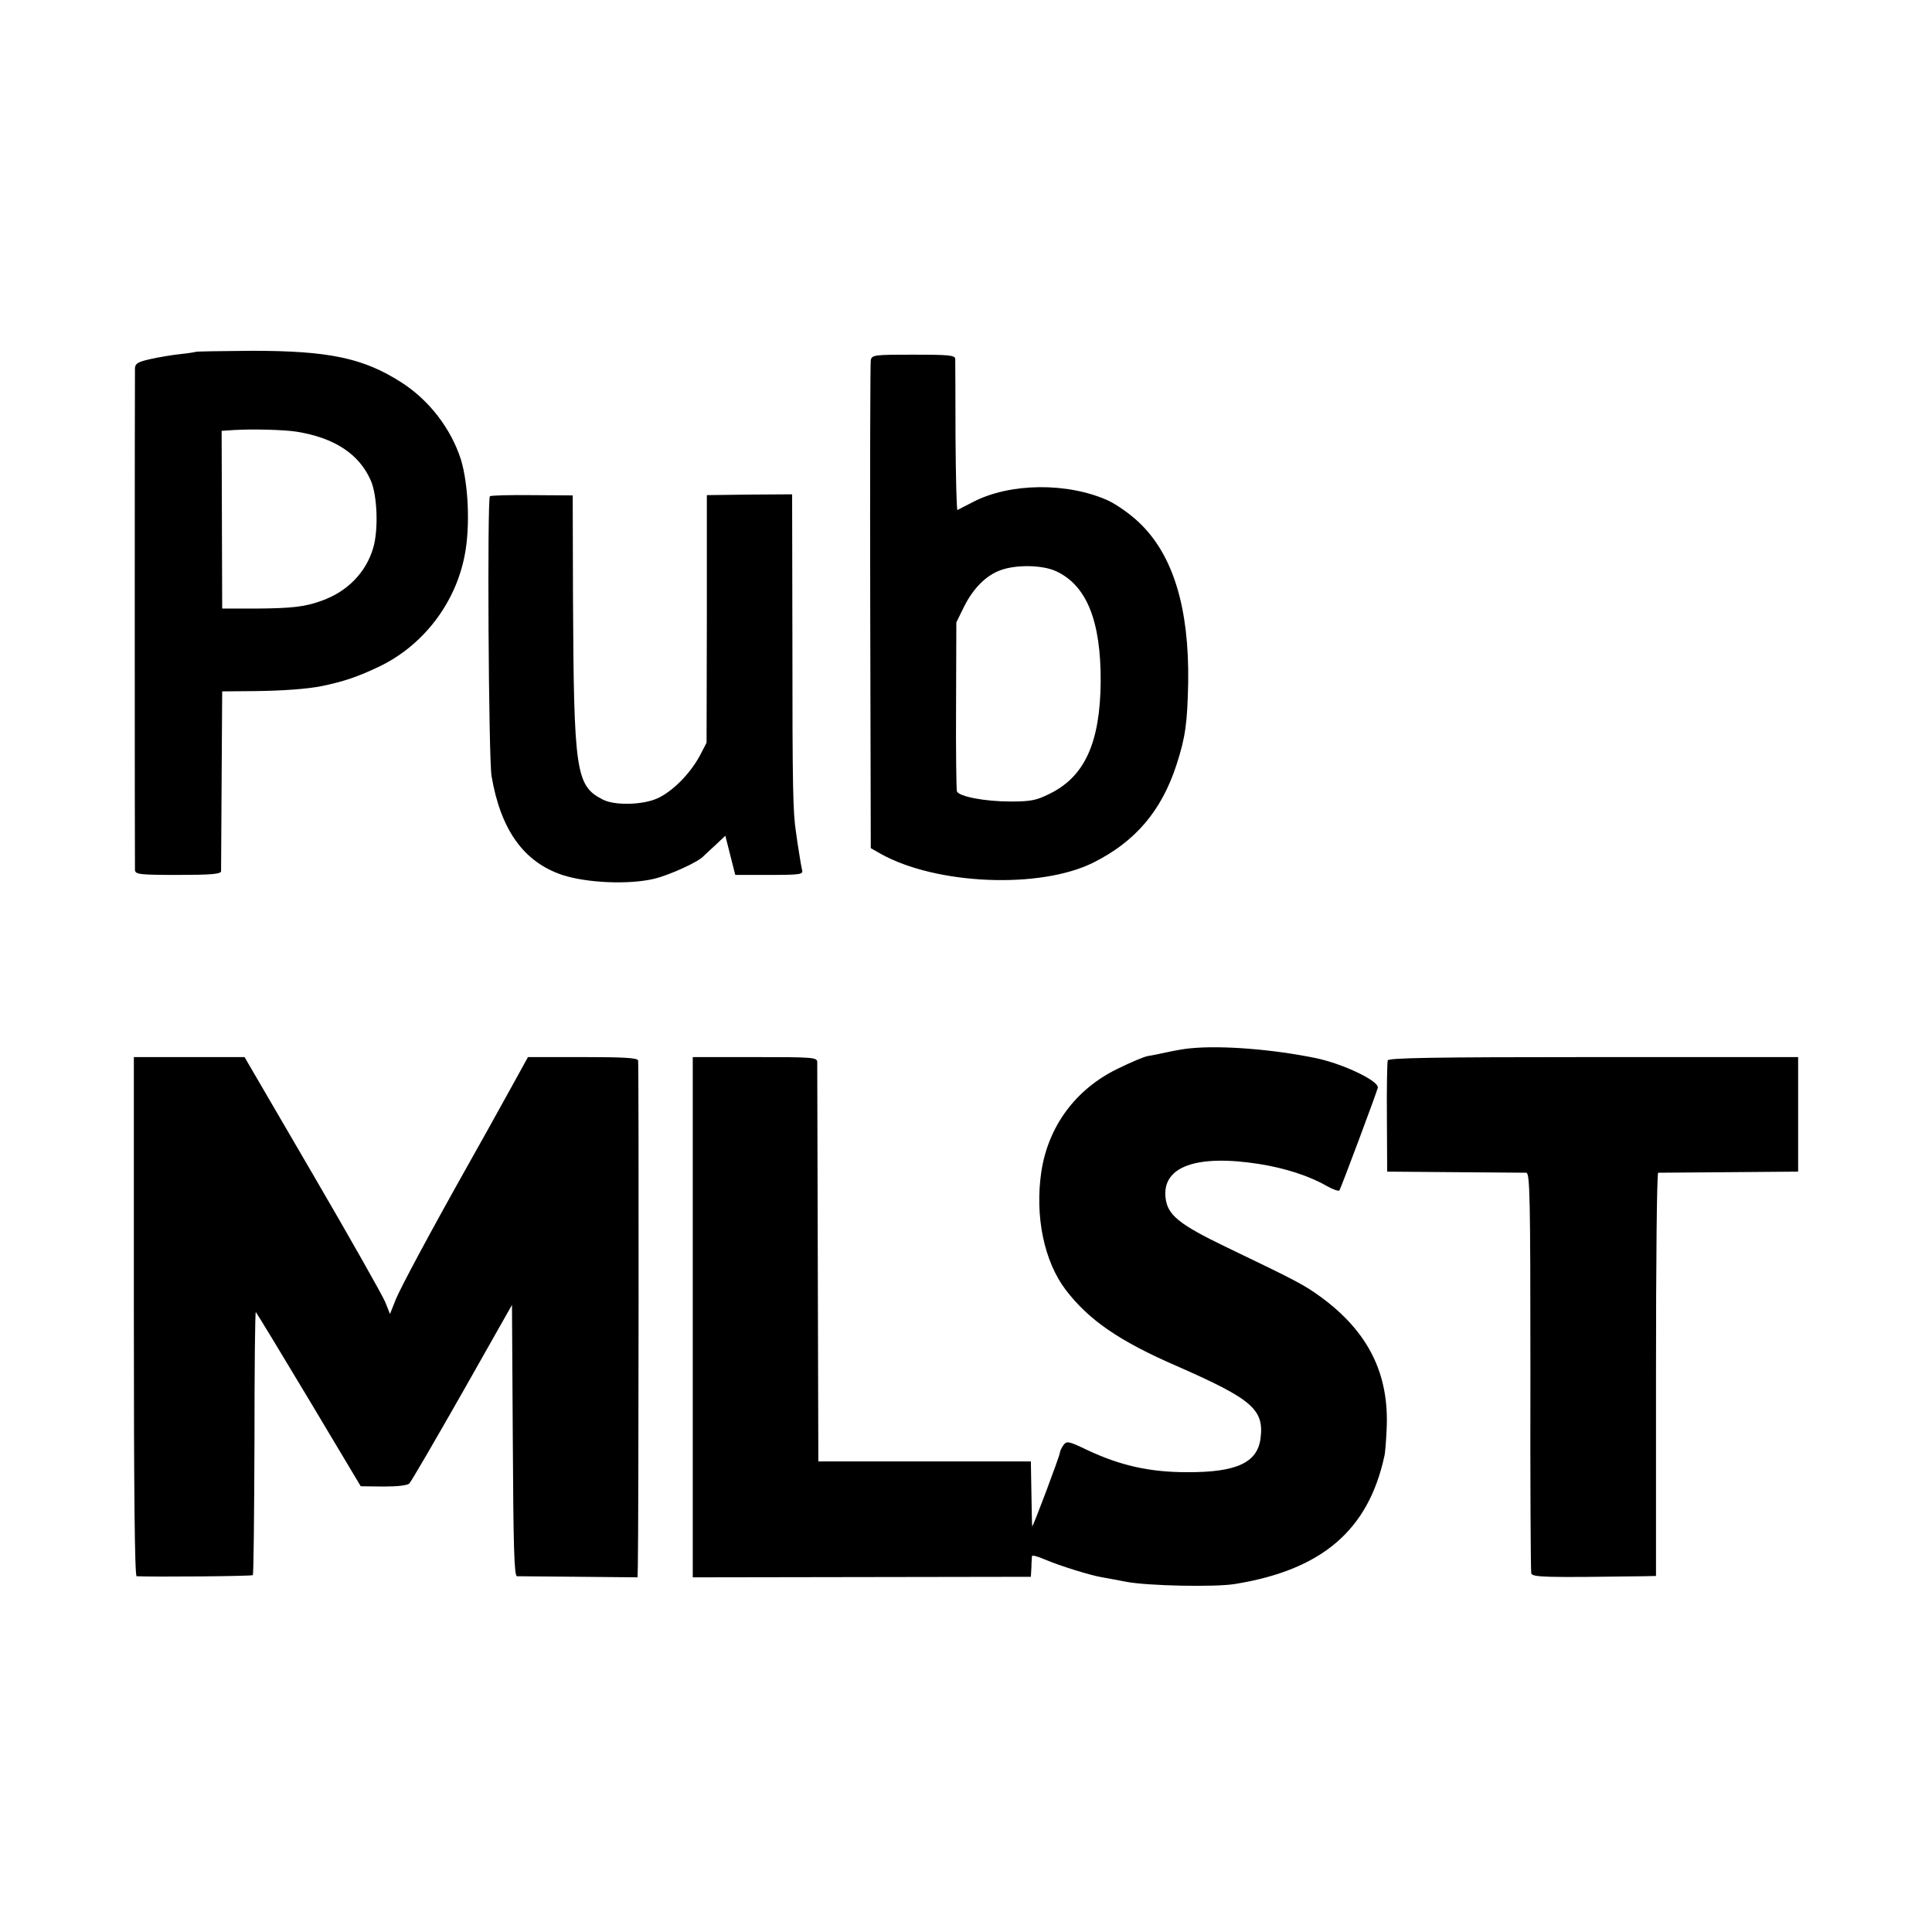
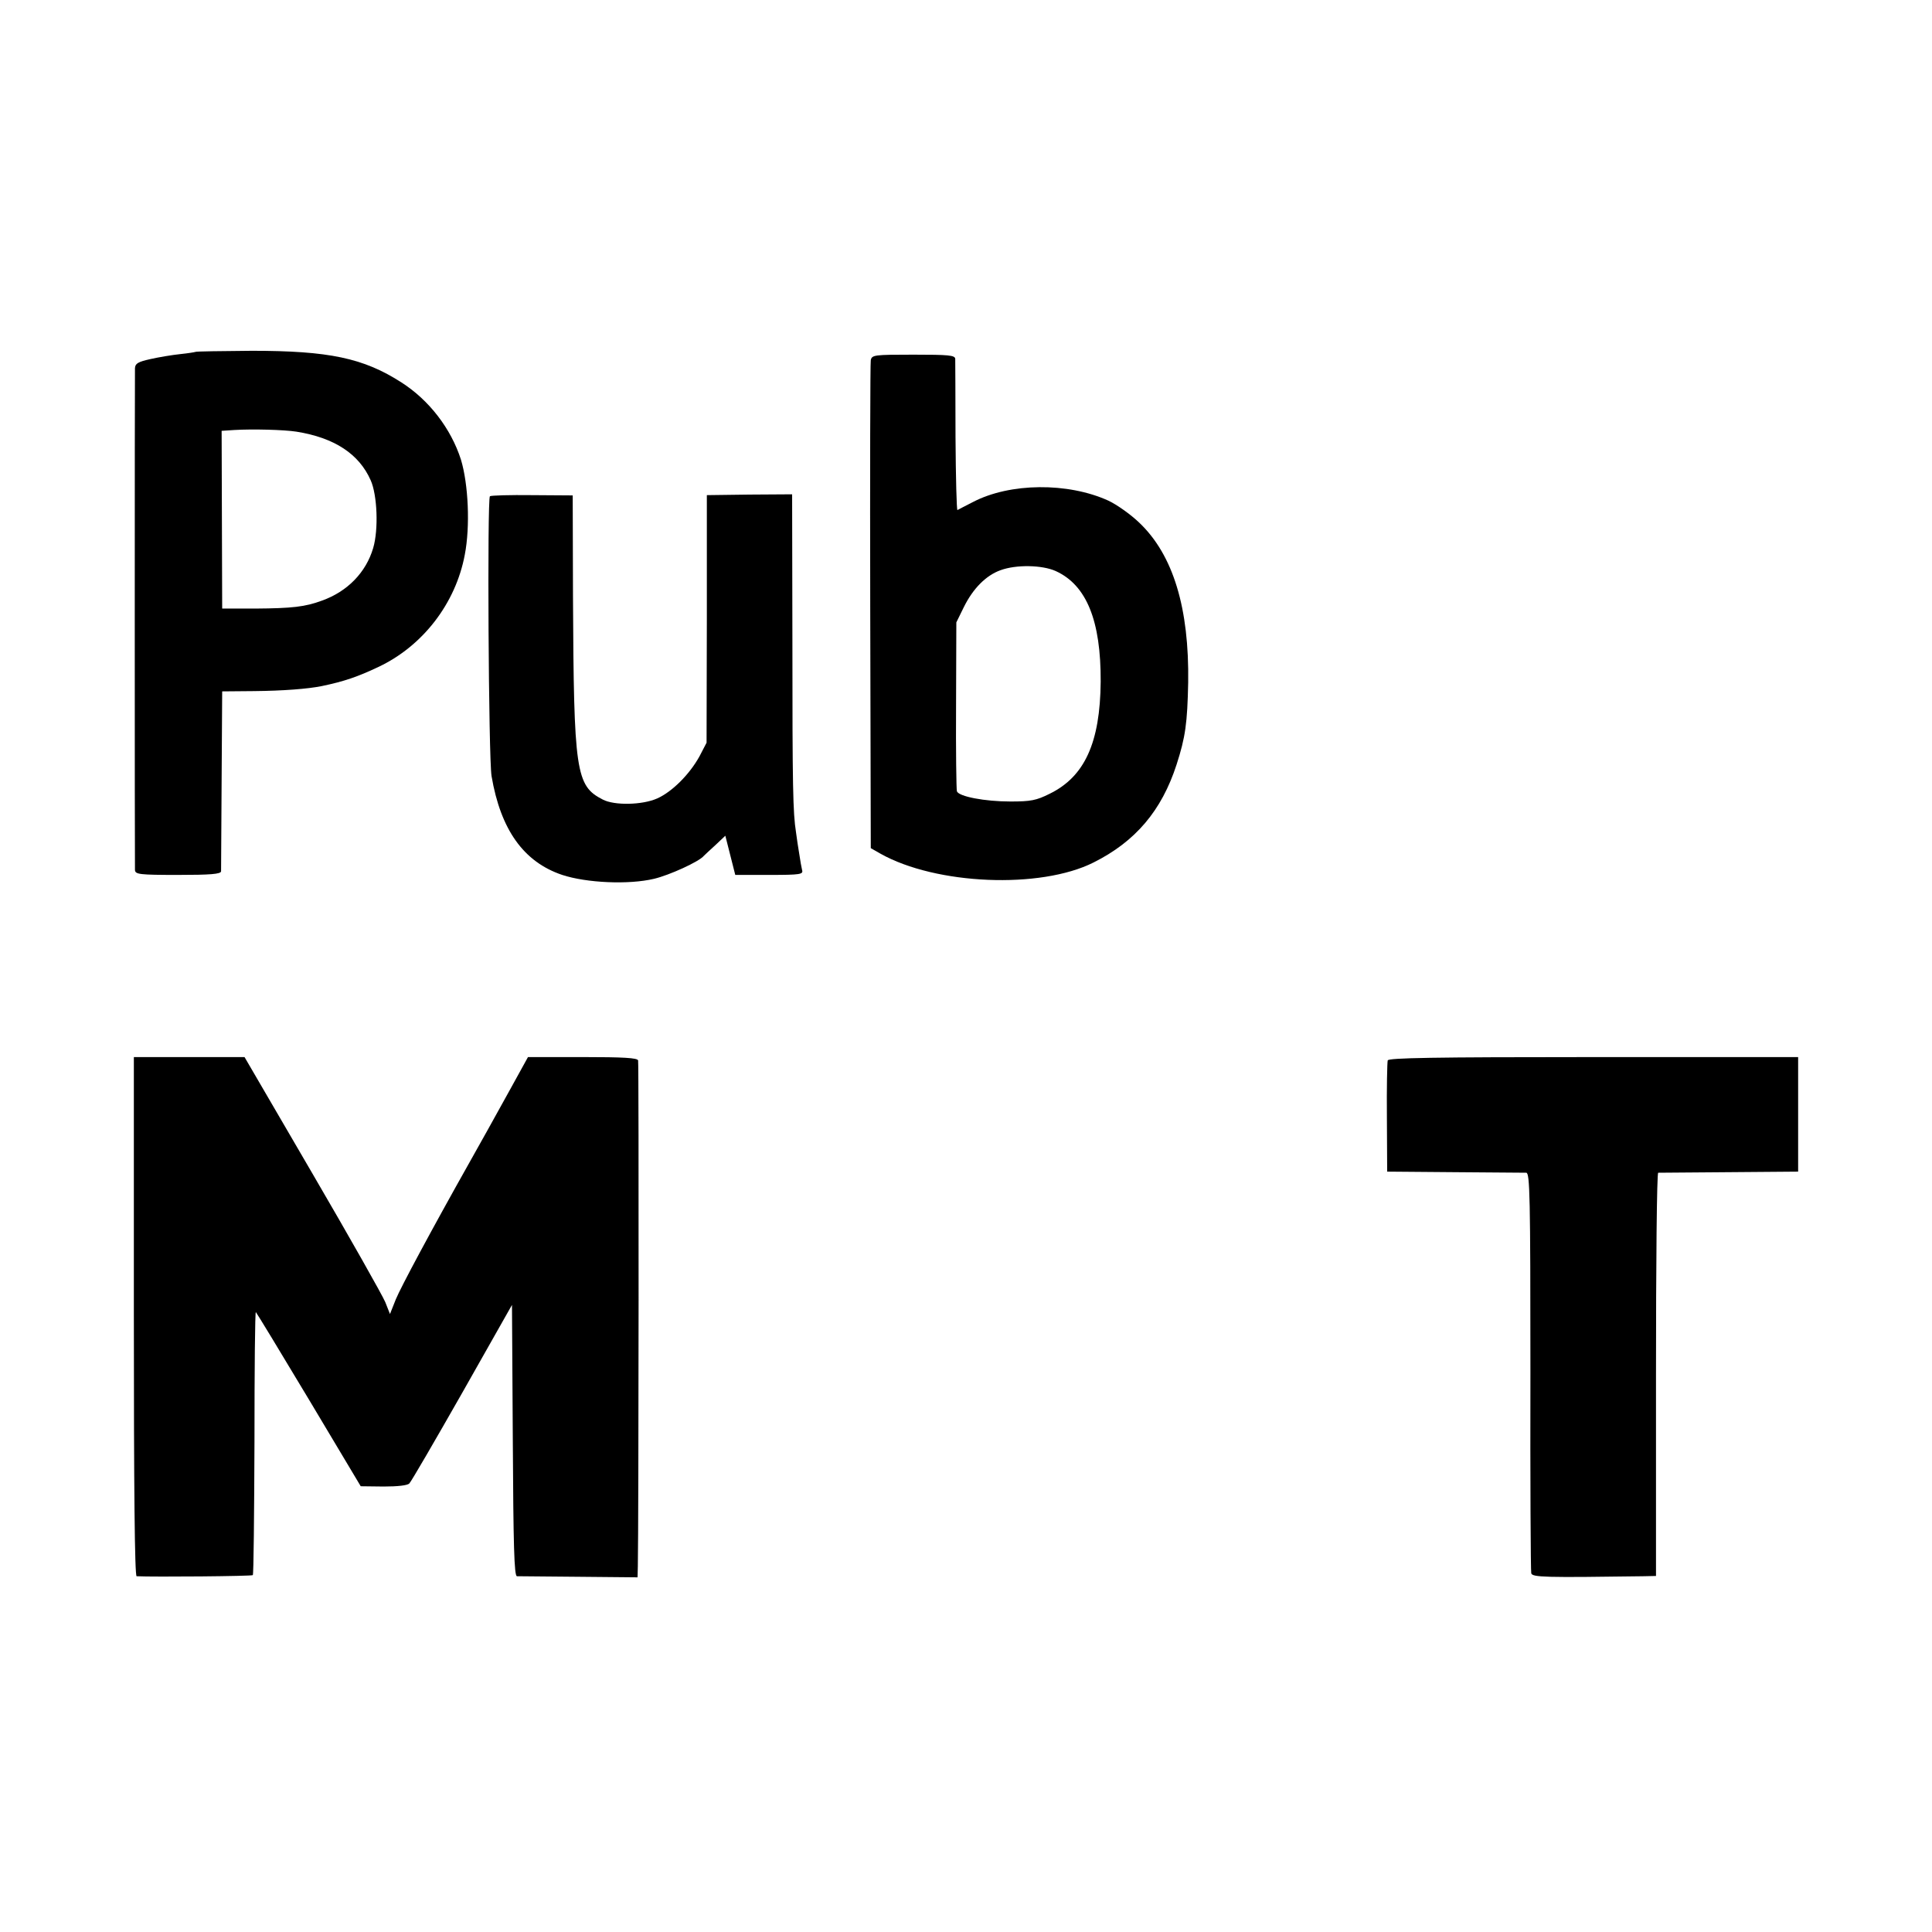
<svg xmlns="http://www.w3.org/2000/svg" version="1.0" width="700pt" height="700pt" viewBox="0 0 700 700" preserveAspectRatio="xMidYMid meet">
  <g transform="translate(0,700) scale(0.1,-0.1)" fill="#000000" stroke="none">
    <path d="M708 5725 c-2 -1 -26 -5 -55 -8 -29 -3 -77 -11 -108 -18 -45 -10 -55 -16 -56 -33 -1 -24 -1 -1792 0 -1818 1 -16 15 -18 156 -18 117 0 155 3 156 13 0 6 1 156 2 332 l2 320 115 1 c106 1 195 8 245 18 82 17 131 34 205 69 162 76 281 231 314 407 20 103 13 256 -14 345 -36 112 -115 215 -215 279 -138 89 -264 115 -542 115 -111 -1 -203 -2 -205 -4z m366 -289 c138 -22 227 -81 269 -176 24 -53 29 -179 9 -246 -26 -88 -93 -157 -185 -190 -62 -23 -109 -28 -242 -29 l-120 0 -1 322 -1 322 46 3 c67 4 180 1 225 -6z" />
    <path d="M3155 5695 c-2 -11 -3 -413 -2 -894 l2 -874 35 -20 c201 -113 579 -129 772 -32 152 76 247 188 301 355 32 99 39 150 42 297 4 269 -54 462 -177 579 -31 30 -82 66 -112 80 -147 67 -357 65 -491 -5 -27 -14 -53 -27 -56 -29 -3 -1 -6 118 -7 265 0 147 -1 275 -1 283 -1 13 -25 15 -151 15 -143 0 -151 -1 -155 -20z m670 -764 c112 -51 164 -180 163 -401 -2 -221 -58 -344 -185 -406 -48 -24 -68 -28 -142 -28 -93 0 -187 18 -194 37 -2 7 -4 147 -3 312 l1 300 27 55 c33 67 80 115 133 134 57 21 151 19 200 -3z" />
    <path d="M1775 5202 c-10 -11 -5 -948 6 -1014 33 -194 116 -311 256 -358 88 -29 241 -36 333 -14 55 13 163 62 180 83 3 3 22 21 42 39 l36 34 18 -71 18 -71 124 0 c113 0 123 2 118 18 -2 9 -7 35 -10 57 -4 22 -9 58 -12 80 -11 70 -13 158 -13 697 l-1 527 -155 -1 -154 -2 0 -449 -1 -448 -26 -50 c-36 -65 -99 -128 -153 -152 -54 -24 -155 -26 -197 -4 -98 50 -105 99 -108 737 l-1 365 -147 1 c-81 1 -149 -1 -153 -4z" />
-     <path d="M4315 3202 c-16 -1 -52 -7 -80 -13 -27 -6 -61 -13 -75 -15 -14 -2 -63 -23 -110 -46 -153 -74 -252 -209 -277 -373 -24 -162 10 -325 88 -428 84 -110 194 -186 404 -277 273 -120 316 -157 302 -263 -12 -87 -88 -122 -267 -121 -134 0 -241 24 -360 80 -69 33 -75 34 -87 18 -7 -10 -13 -23 -13 -28 -1 -13 -99 -273 -100 -266 -1 3 -2 57 -3 120 l-2 115 -385 0 -385 0 -2 715 c-1 393 -2 723 -2 733 -1 16 -19 17 -226 17 l-225 0 0 -942 0 -943 613 1 612 1 2 34 c0 19 2 37 2 41 1 4 21 -1 46 -12 54 -23 166 -58 209 -65 17 -3 56 -10 86 -16 77 -15 323 -20 395 -8 315 51 483 195 541 464 3 11 6 54 8 96 10 201 -66 354 -240 481 -61 44 -86 57 -344 181 -168 81 -210 115 -217 177 -13 113 111 158 337 123 96 -15 185 -44 247 -80 23 -13 44 -20 46 -16 7 12 135 354 139 372 5 24 -124 86 -223 107 -155 32 -341 47 -454 36z" />
    <path d="M485 2230 c0 -620 3 -940 10 -941 64 -3 417 0 421 4 3 3 5 220 6 482 0 262 2 474 5 471 3 -3 90 -146 193 -318 l187 -313 83 -1 c51 0 86 4 93 11 7 7 93 155 192 329 l180 318 3 -491 c2 -382 5 -491 15 -492 6 0 108 -1 224 -2 l213 -2 1 40 c3 139 4 1822 1 1833 -3 9 -52 12 -202 12 l-197 0 -64 -116 c-67 -121 -104 -188 -147 -264 -139 -247 -250 -454 -268 -498 l-21 -53 -17 43 c-10 24 -128 233 -264 466 l-246 422 -201 0 -200 0 0 -940z" />
    <path d="M5028 3158 c-2 -7 -4 -101 -3 -208 l1 -195 244 -2 c135 -1 252 -2 260 -2 13 -1 15 -86 15 -718 -1 -395 1 -725 3 -733 3 -15 51 -16 405 -11 l47 1 0 730 c0 402 3 730 8 731 4 0 119 1 257 2 l250 2 0 208 0 207 -741 0 c-585 0 -743 -3 -746 -12z" />
  </g>
</svg>